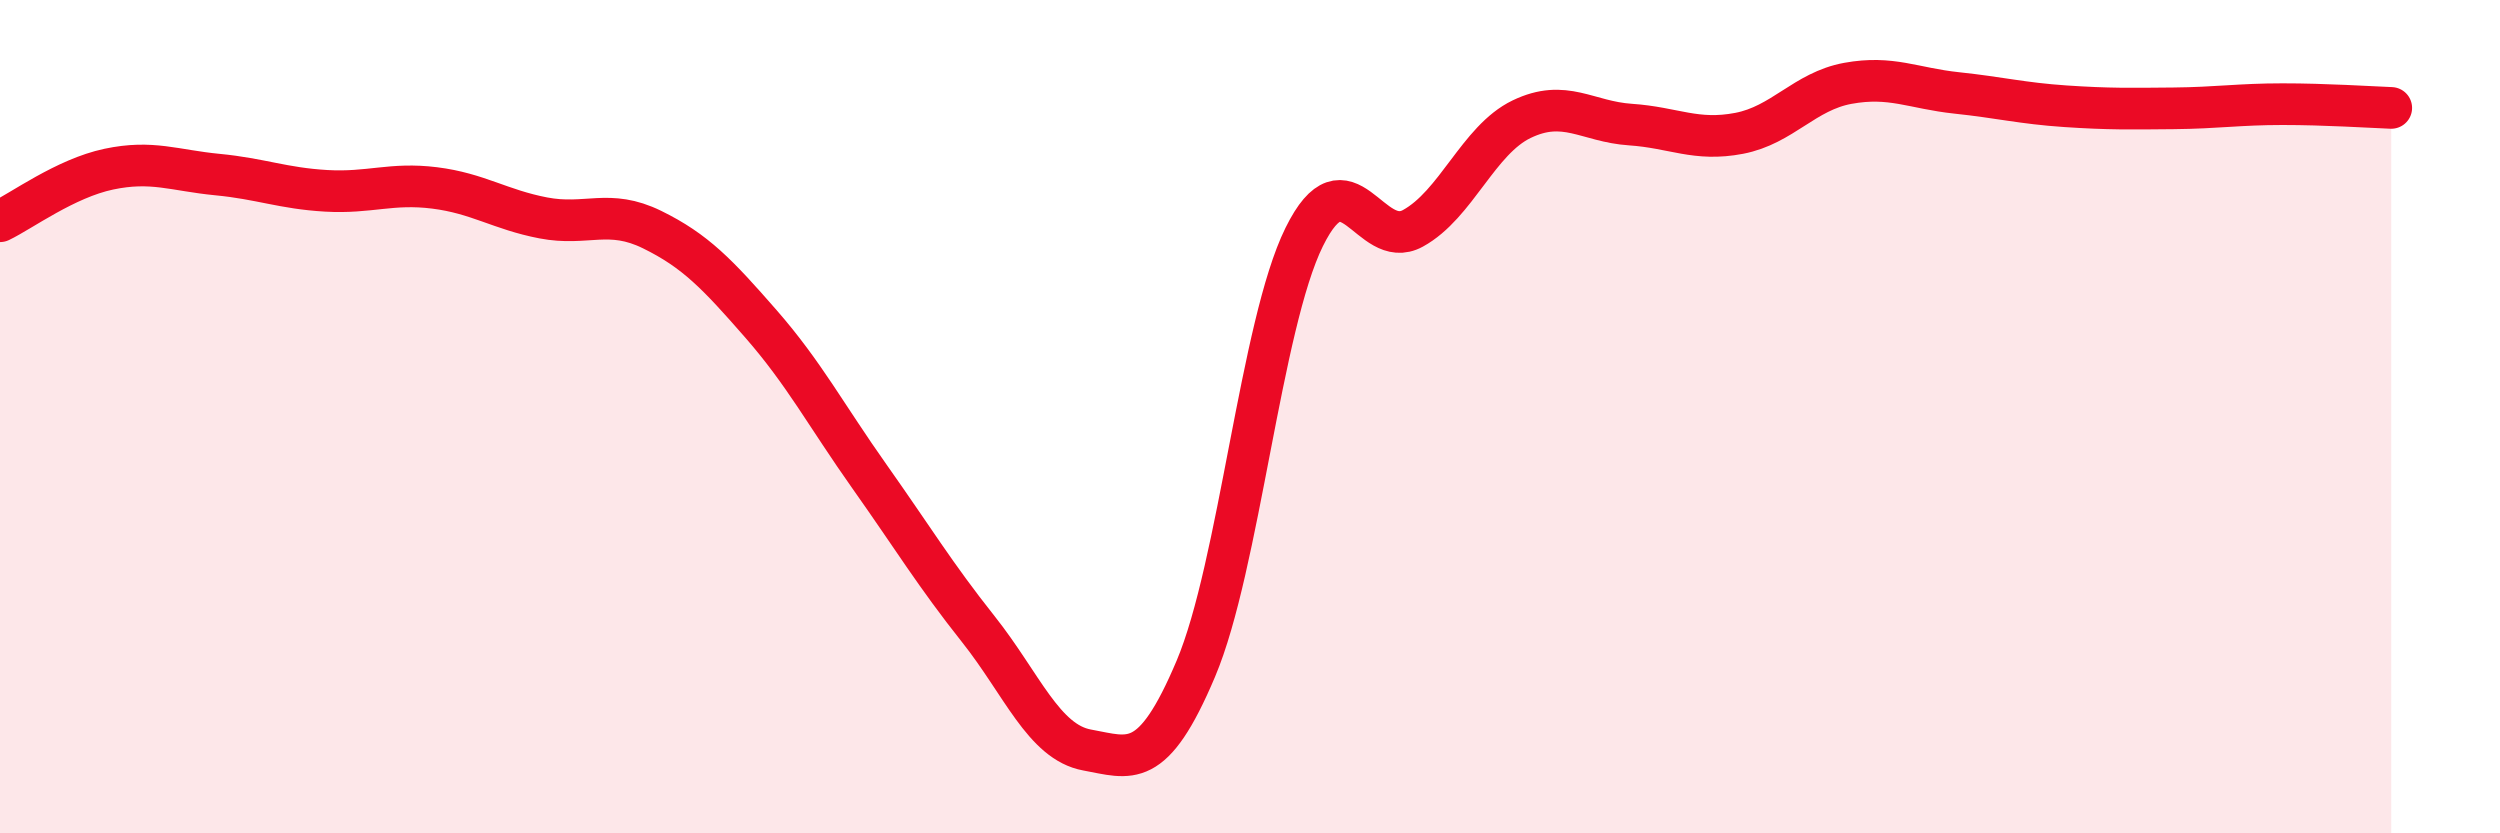
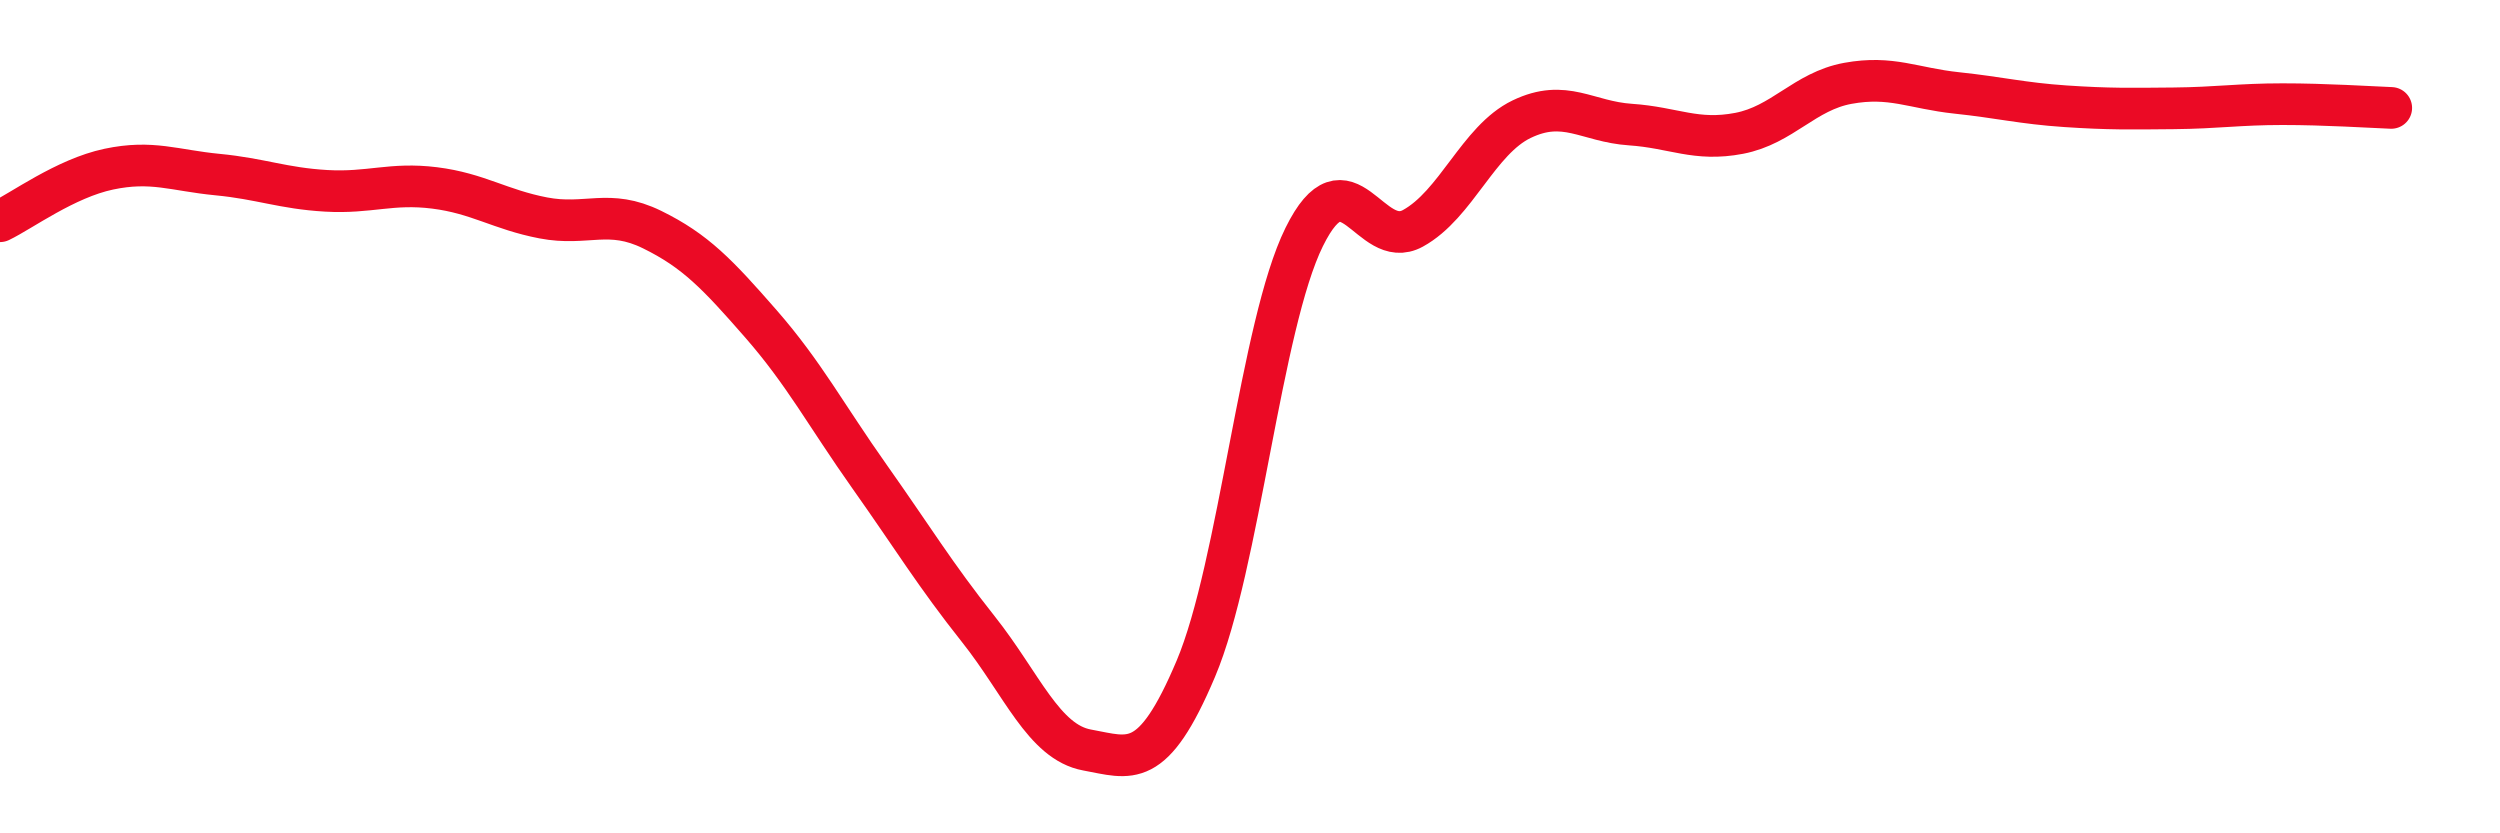
<svg xmlns="http://www.w3.org/2000/svg" width="60" height="20" viewBox="0 0 60 20">
-   <path d="M 0,5.31 C 0.52,5.06 1.57,4.28 2.61,4.06 C 3.65,3.84 4.18,4.09 5.22,4.19 C 6.26,4.29 6.79,4.52 7.83,4.58 C 8.87,4.64 9.39,4.38 10.43,4.51 C 11.47,4.64 12,5.03 13.04,5.23 C 14.08,5.43 14.61,5 15.65,5.51 C 16.69,6.02 17.22,6.58 18.26,7.77 C 19.3,8.96 19.83,9.97 20.87,11.44 C 21.91,12.91 22.44,13.79 23.48,15.1 C 24.52,16.41 25.05,17.81 26.09,18 C 27.13,18.19 27.66,18.51 28.7,16.05 C 29.74,13.59 30.26,7.8 31.3,5.69 C 32.34,3.58 32.87,6.05 33.91,5.48 C 34.95,4.91 35.48,3.36 36.52,2.86 C 37.56,2.36 38.09,2.92 39.13,2.99 C 40.17,3.06 40.7,3.4 41.74,3.2 C 42.78,3 43.31,2.19 44.35,2 C 45.39,1.81 45.92,2.12 46.96,2.23 C 48,2.34 48.53,2.48 49.57,2.55 C 50.61,2.62 51.13,2.61 52.17,2.6 C 53.21,2.59 53.74,2.5 54.78,2.5 C 55.82,2.5 56.87,2.57 57.39,2.59L57.39 20L0 20Z" fill="#EB0A25" opacity="0.1" stroke-linecap="round" stroke-linejoin="round" />
  <path d="M 0,5.31 C 0.52,5.06 1.57,4.28 2.61,4.06 C 3.65,3.84 4.18,4.09 5.22,4.19 C 6.26,4.29 6.79,4.52 7.83,4.58 C 8.87,4.64 9.39,4.38 10.43,4.51 C 11.47,4.64 12,5.03 13.04,5.23 C 14.08,5.43 14.61,5 15.65,5.51 C 16.69,6.02 17.22,6.58 18.26,7.77 C 19.3,8.96 19.83,9.97 20.87,11.44 C 21.91,12.91 22.44,13.79 23.48,15.1 C 24.52,16.41 25.05,17.81 26.09,18 C 27.13,18.19 27.66,18.51 28.7,16.05 C 29.74,13.59 30.26,7.8 31.3,5.69 C 32.34,3.58 32.87,6.05 33.91,5.48 C 34.95,4.91 35.48,3.36 36.52,2.86 C 37.56,2.36 38.09,2.92 39.13,2.99 C 40.17,3.06 40.7,3.4 41.74,3.2 C 42.78,3 43.31,2.19 44.35,2 C 45.39,1.81 45.92,2.12 46.96,2.23 C 48,2.34 48.53,2.48 49.57,2.55 C 50.61,2.62 51.13,2.61 52.17,2.6 C 53.21,2.59 53.74,2.5 54.78,2.5 C 55.82,2.5 56.87,2.57 57.39,2.59" stroke="#EB0A25" stroke-width="1" fill="none" stroke-linecap="round" stroke-linejoin="round" />
</svg>